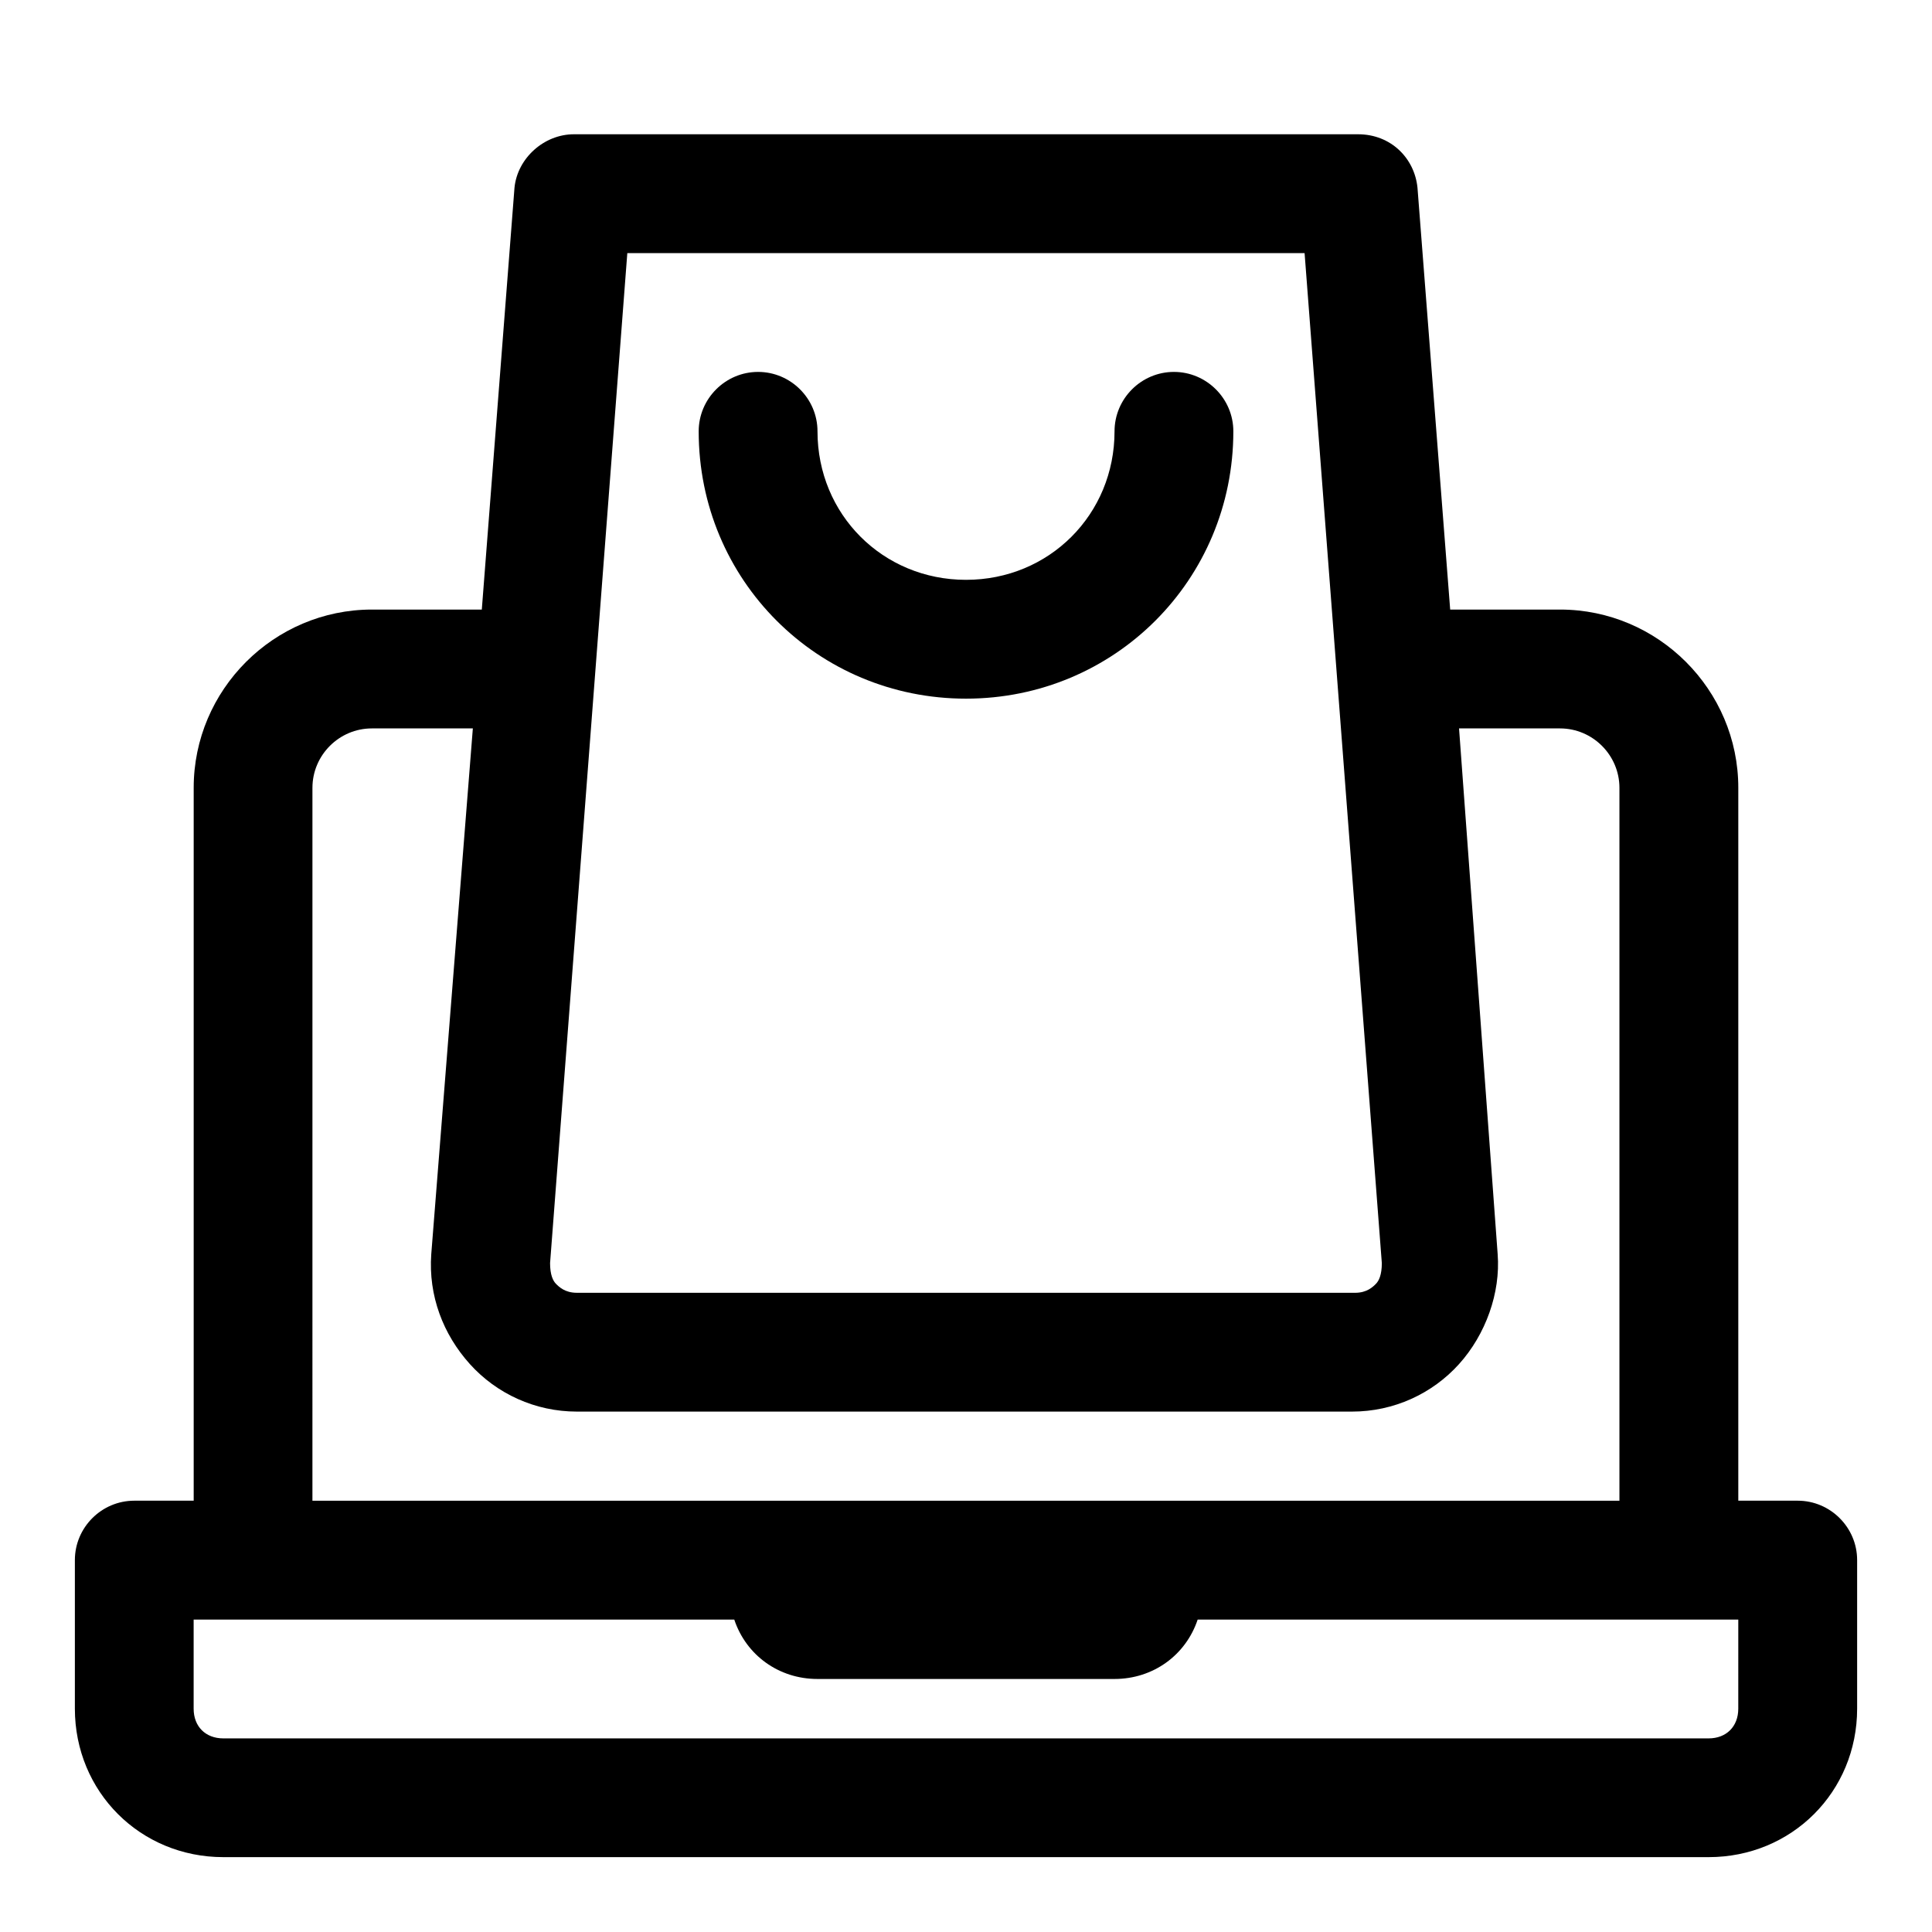
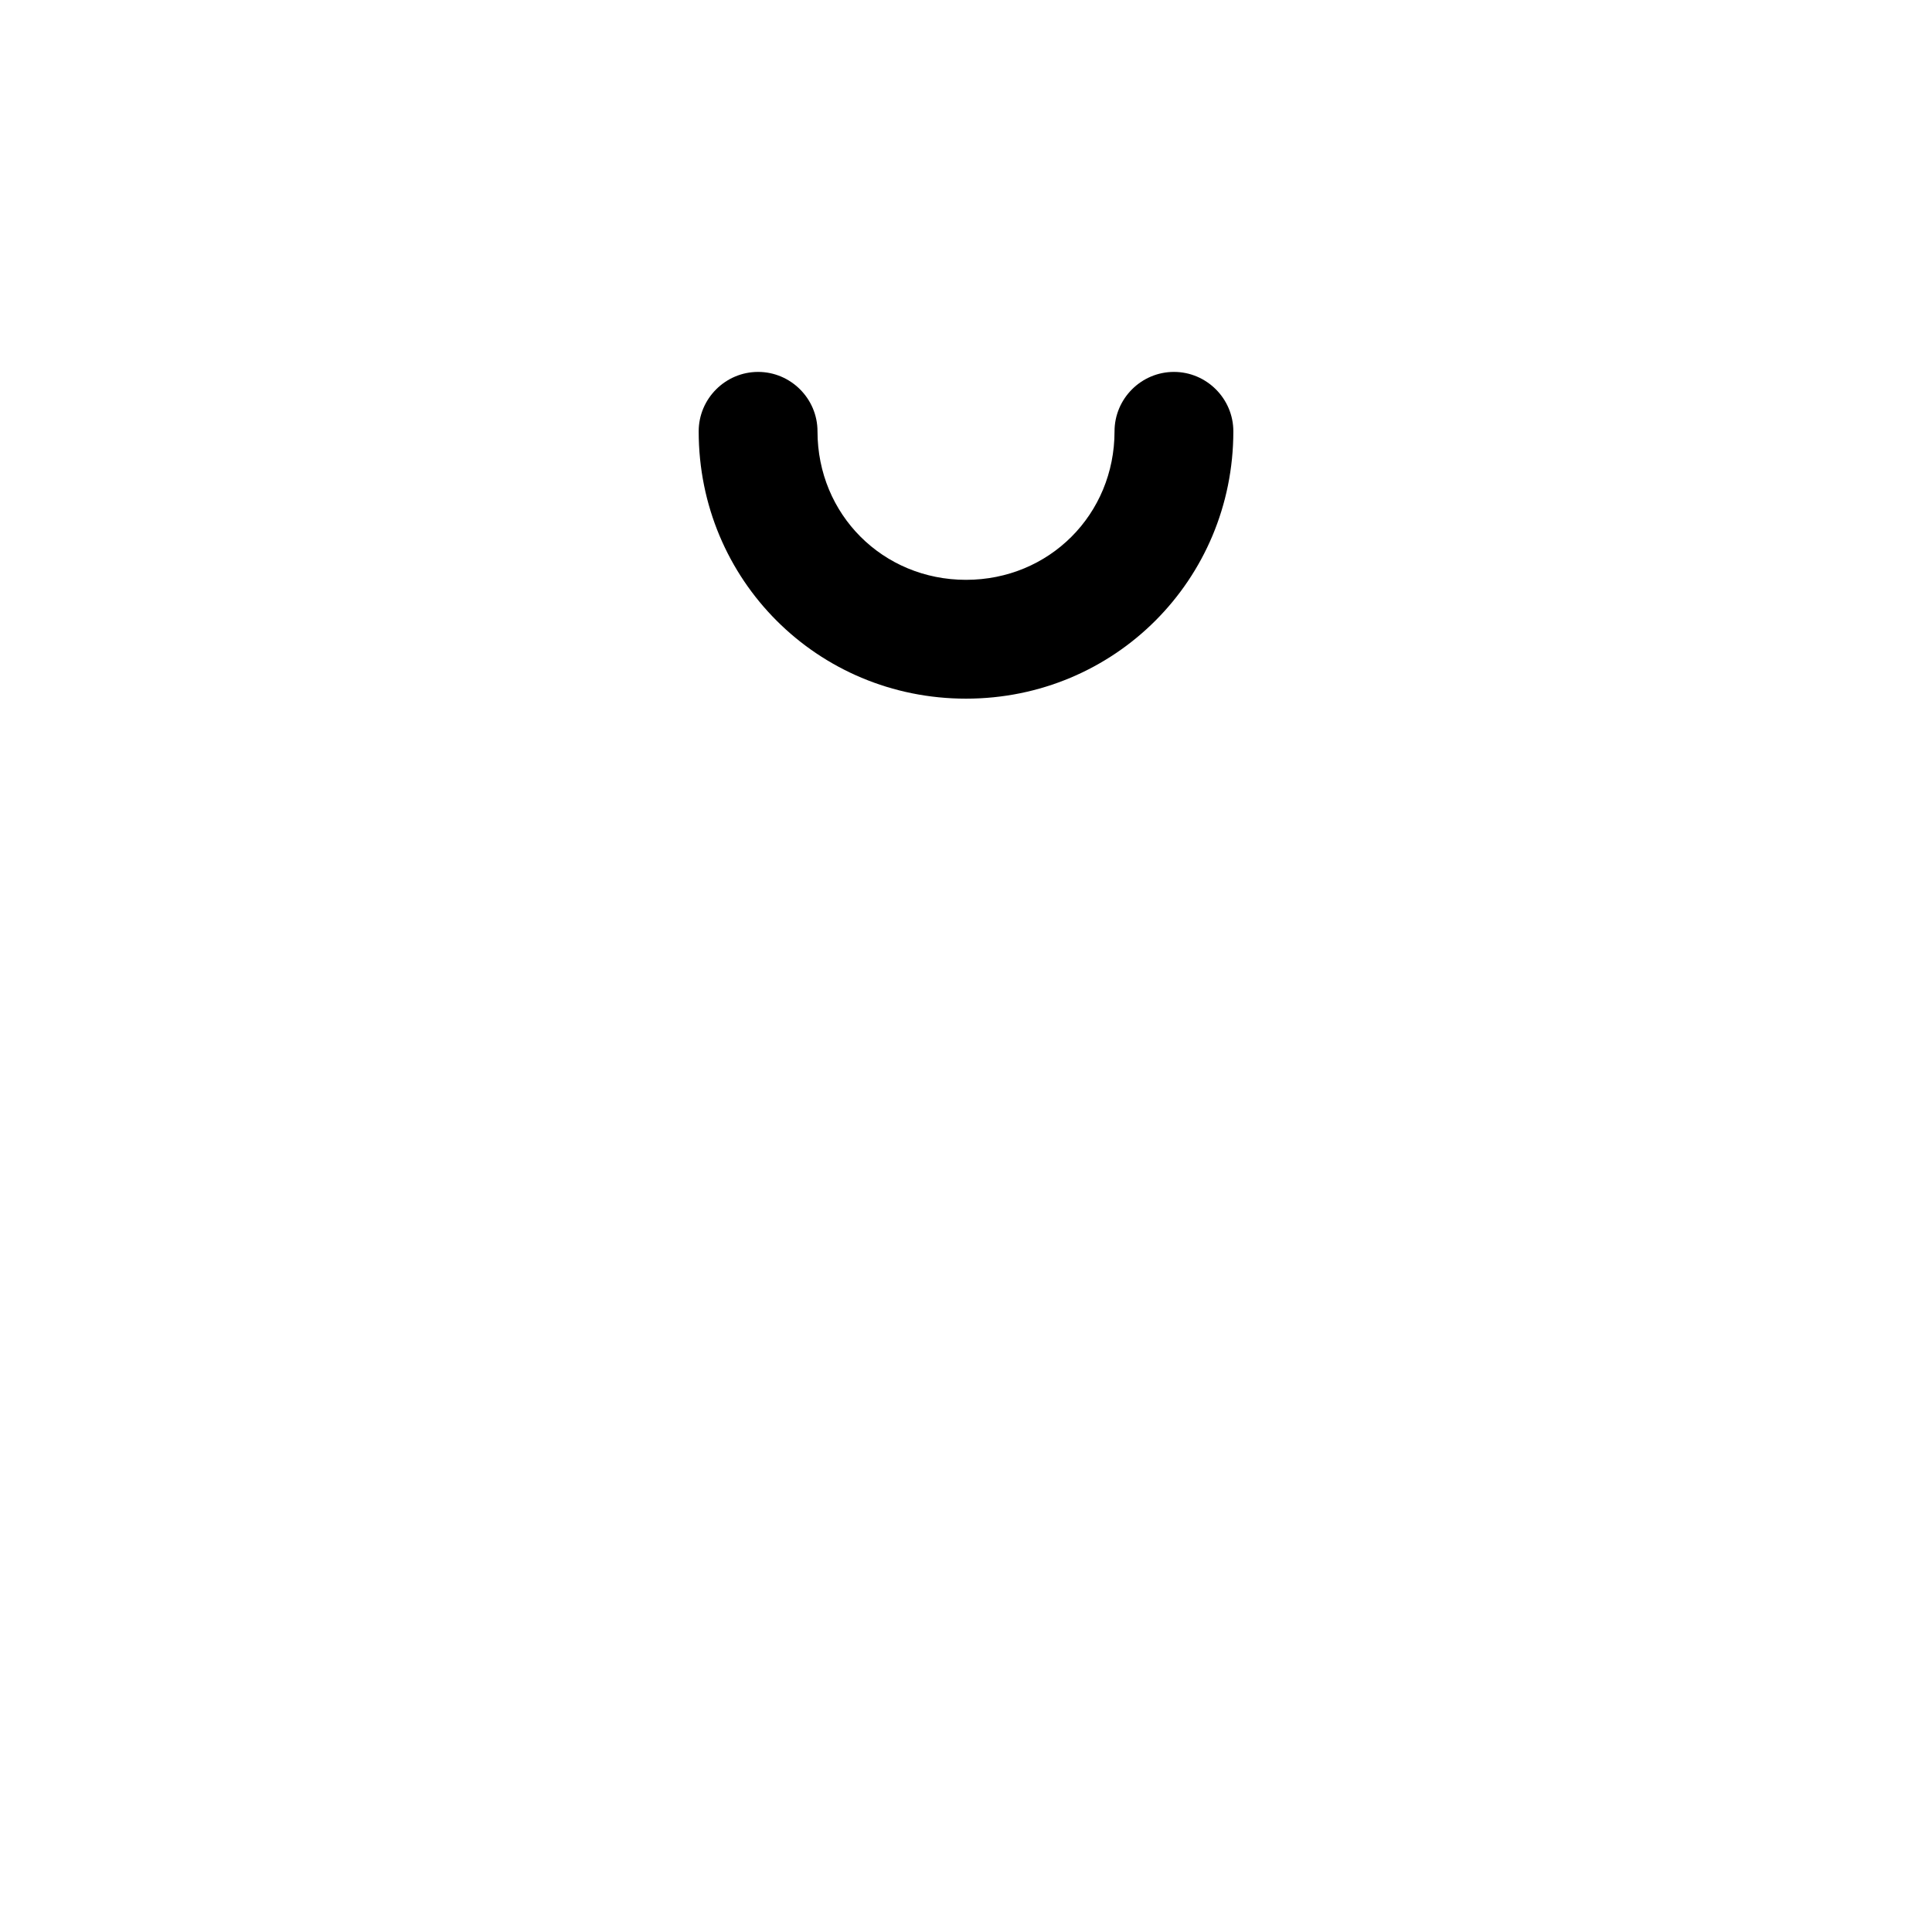
<svg xmlns="http://www.w3.org/2000/svg" fill="#000000" width="800px" height="800px" version="1.1" viewBox="144 144 512 512">
  <g>
-     <path d="m620.41 541.7h-15.742v-188.93c0-25.977-21.254-47.23-47.23-47.23h-29.125l-8.664-111.79c-0.789-7.871-7.086-14.168-15.742-14.168h-207.82c-7.871 0-14.957 6.297-15.742 14.168l-8.66 111.79h-29.125c-25.977 0-47.23 21.254-47.23 47.23v188.93h-15.746c-8.66 0-15.742 7.086-15.742 15.742v39.359c0 22.043 17.32 39.359 39.359 39.359h393.6c22.043 0 39.359-17.32 39.359-39.359v-39.359c0-8.656-7.086-15.742-15.746-15.742zm-130.68-330.62 20.469 267.65c0 3.148-0.789 4.723-1.574 5.512-0.789 0.789-2.363 2.363-5.512 2.363l-206.25-0.004c-3.148 0-4.723-1.574-5.512-2.363-0.785-0.785-1.574-2.359-1.574-5.508l20.469-267.65zm-262.93 141.7c0-8.66 7.086-15.742 15.742-15.742h26.766l-11.02 139.33c-0.789 11.02 3.148 21.254 10.234 29.125 7.086 7.871 17.32 12.594 28.34 12.594h205.46c11.02 0 21.254-4.723 28.34-12.594 7.086-7.871 11.02-18.895 10.234-29.125l-10.234-139.33h26.762c8.66 0 15.742 7.086 15.742 15.742v188.93h-346.37zm377.86 244.04c0 4.723-3.148 7.871-7.871 7.871h-393.6c-4.723 0-7.871-3.148-7.871-7.871v-23.617h143.27c3.148 9.445 11.809 15.742 22.043 15.742h78.719c10.234 0 18.895-6.297 22.043-15.742h143.27z" />
    <path d="m400 329.15c39.359 0 70.848-31.488 70.848-70.848 0-8.66-7.086-15.742-15.742-15.742-8.66 0-15.742 7.086-15.742 15.742 0 22.043-17.32 39.359-39.359 39.359-22.043 0-39.359-17.32-39.359-39.359 0-8.66-7.086-15.742-15.742-15.742-8.66 0-15.742 7.086-15.742 15.742-0.012 39.363 31.477 70.848 70.84 70.848z" />
  </g>
</svg>